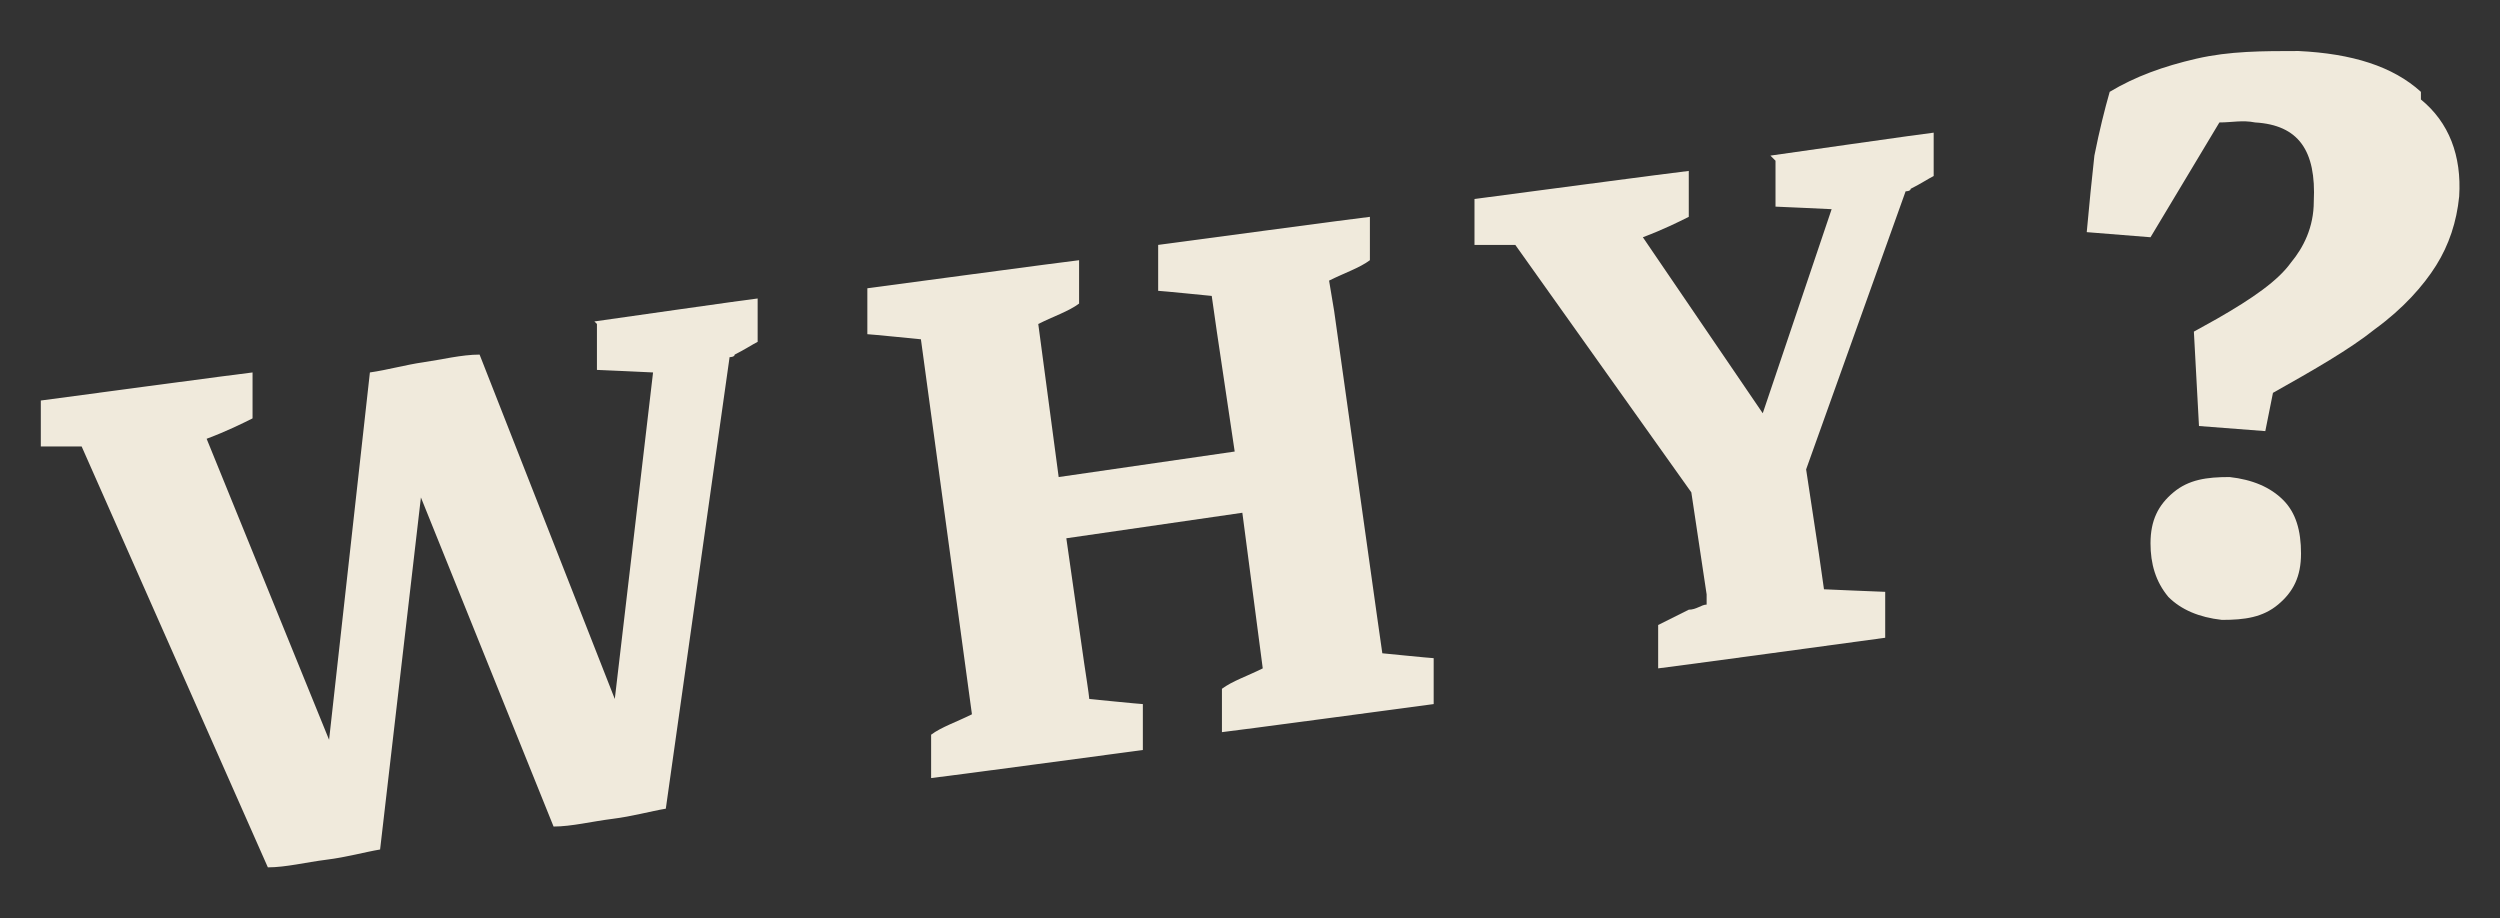
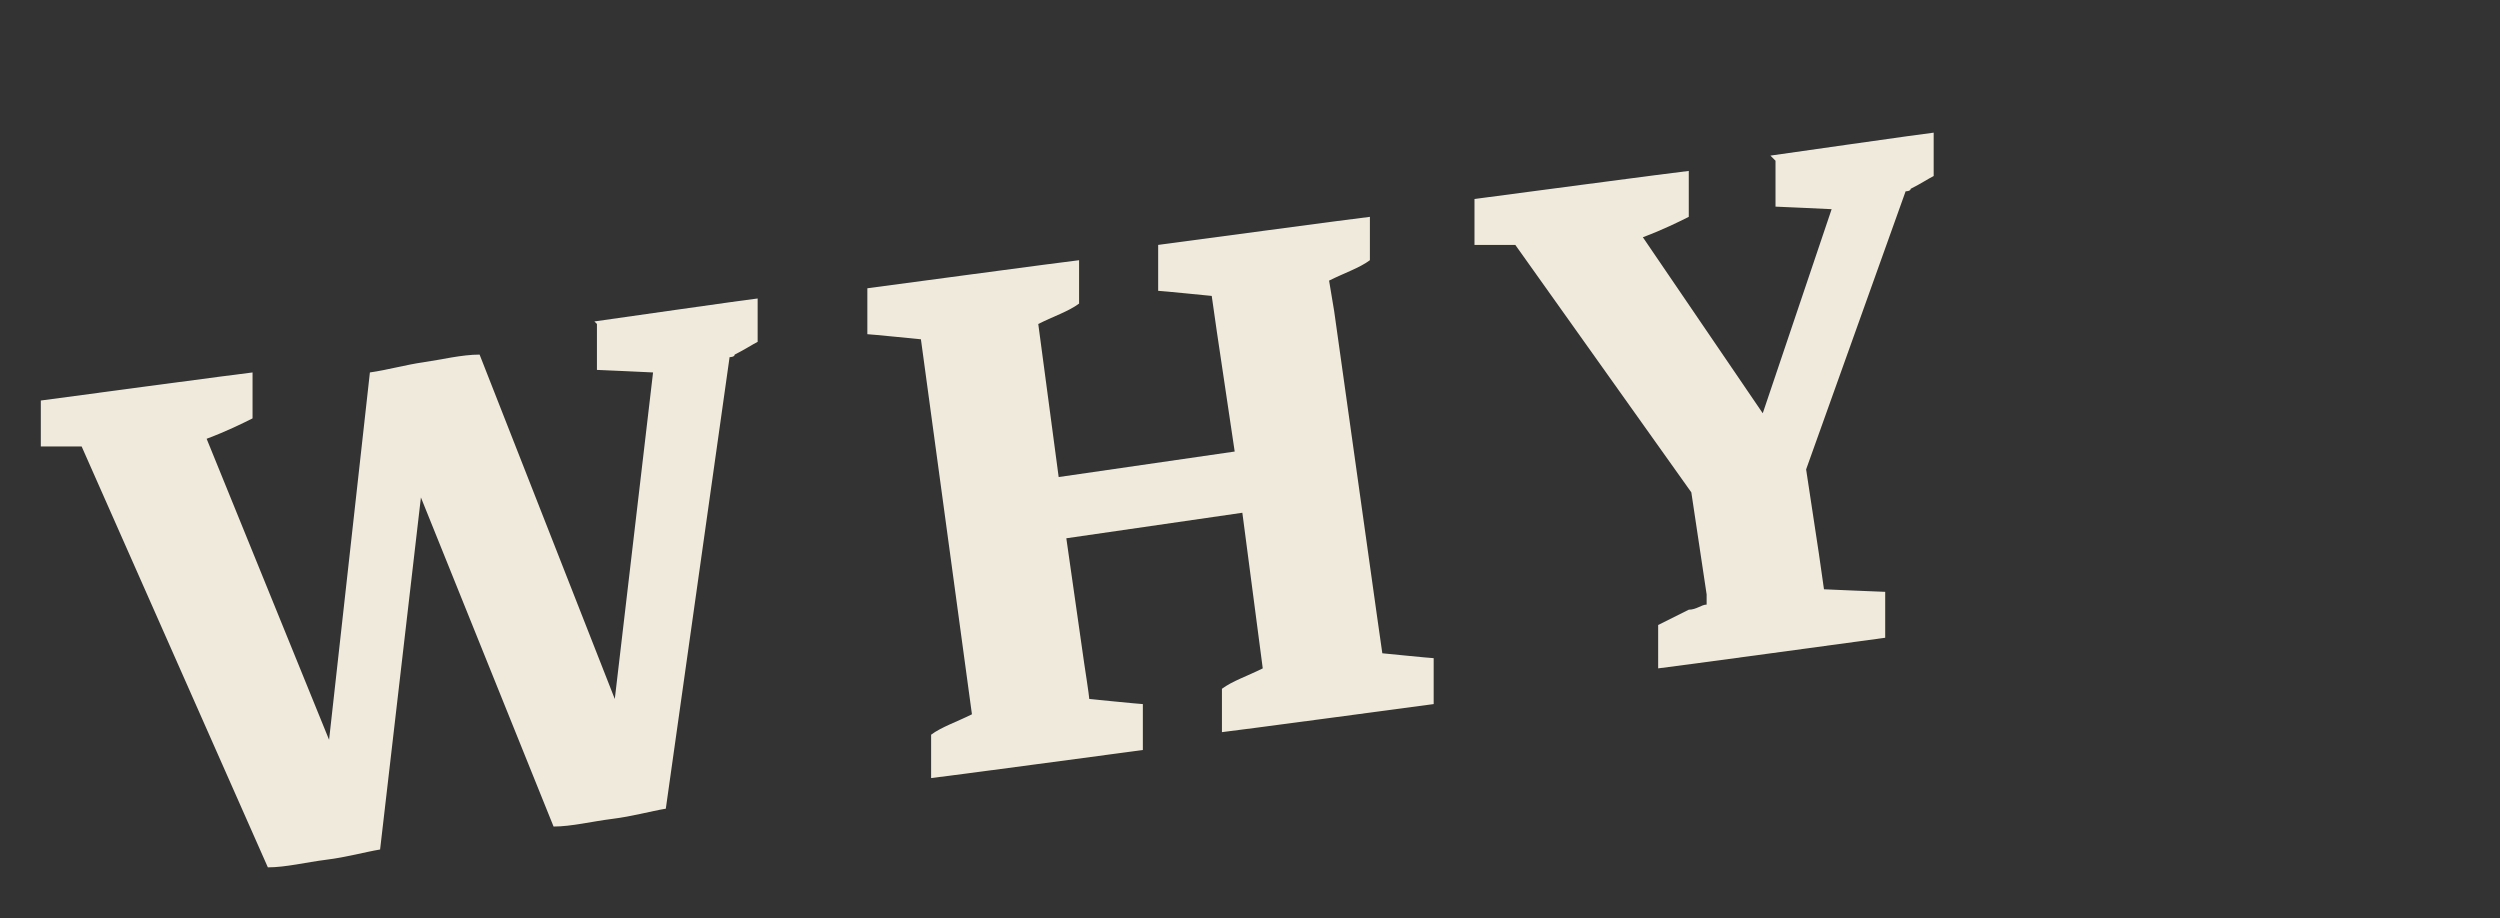
<svg xmlns="http://www.w3.org/2000/svg" id="_レイヤー_1" data-name="レイヤー_1" version="1.1" viewBox="0 0 98 36">
  <rect x="0" y="0" width="98" height="36" fill="#333333" stroke="none" />
  <defs>
    <style>
      .st0 {
        fill: #f0eadc;
      }
    </style>
  </defs>
  <path class="st0" d="M54.2,25.7l-.2-1.4h0l-1.7-12.1h0l-.2-1.2c.6-.3,1.2-.5,1.6-.8v-1.7c-.1,0-8.3,1.1-8.3,1.1v1.8c.1,0,2.1.2,2.1.2l.2,1.4h0l.7,4.7-6.9,1-.8-6c.6-.3,1.2-.5,1.6-.8v-1.7c-.1,0-8.3,1.1-8.3,1.1v1.8c.1,0,2.1.2,2.1.2l2,14.7c-.6.3-1.2.5-1.6.8v1.7c.1,0,8.3-1.1,8.3-1.1v-1.8c-.1,0-2.1-.2-2.1-.2h0c0-.1-.2-1.4-.2-1.4h0l-.7-4.9,6.9-1,.8,6.1c-.6.3-1.2.5-1.6.8v1.7c.1,0,8.3-1.1,8.3-1.1v-1.8c-.1,0-2.1-.2-2.1-.2Z" />
  <path class="st0" d="M69.6,6.3v1.8c.1,0,2.2.1,2.2.1l-2.7,8-4.7-6.9c.8-.3,1.4-.6,1.8-.8v-1.8c-.1,0-8.4,1.1-8.4,1.1v1.8c.1,0,1.6,0,1.6,0l6.9,9.7.6,4v.4c-.2,0-.4.2-.7.2-.4.2-.8.4-1.2.6v1.7c.1,0,8.9-1.2,8.9-1.2v-1.8c-.1,0-2.4-.1-2.4-.1l-.2-1.4h0l-.5-3.3,3.9-10.9c0,0,.2,0,.2-.1.4-.2.7-.4.9-.5v-1.7c-.1,0-6.4.9-6.4.9Z" />
  <path class="st0" d="M23.4,12.7v1.8c.1,0,2.2.1,2.2.1l-1.5,12.8-5.3-13.5c-.7,0-1.5.2-2.2.3-.7.1-1.4.3-2.1.4l-1.6,14.4-4.8-11.8c.8-.3,1.4-.6,1.8-.8v-1.8c-.1,0-8.3,1.1-8.3,1.1v1.8c.1,0,1.6,0,1.6,0l7.3,16.5c.7,0,1.5-.2,2.3-.3.8-.1,1.5-.3,2.1-.4l1.6-13.8,5.2,12.9c.7,0,1.5-.2,2.3-.3.8-.1,1.5-.3,2.1-.4l2.5-17.7c0,0,.2,0,.2-.1.4-.2.7-.4.9-.5v-1.7c-.1,0-6.4.9-6.4.9Z" />
-   <path class="st0" d="M87.4,18.7c-.9,0-1.6.1-2.2.6-.6.5-.9,1.1-.9,2,0,.8.2,1.5.7,2.1.5.5,1.2.8,2.1.9.9,0,1.6-.1,2.2-.6.6-.5.9-1.1.9-2,0-.9-.2-1.6-.7-2.1-.5-.5-1.2-.8-2.1-.9Z" />
-   <path class="st0" d="M94.9,3.6c-1.1-1-2.7-1.5-4.8-1.6-1.4,0-2.7,0-4,.3-1.3.3-2.4.7-3.4,1.3-.2.7-.4,1.5-.6,2.5-.1.9-.2,1.9-.3,3l2.5.2,2.7-4.5c.5,0,.9-.1,1.4,0,1.7.1,2.4,1.1,2.3,3.1,0,1-.4,1.8-.9,2.4-.5.7-1.5,1.4-2.9,2.2l-.9.5.2,3.7,2.6.2.3-1.5c1.6-.9,3-1.7,4-2.5,1.1-.8,1.9-1.7,2.4-2.5.5-.8.8-1.7.9-2.7.1-1.6-.4-2.9-1.5-3.8Z" />
</svg>